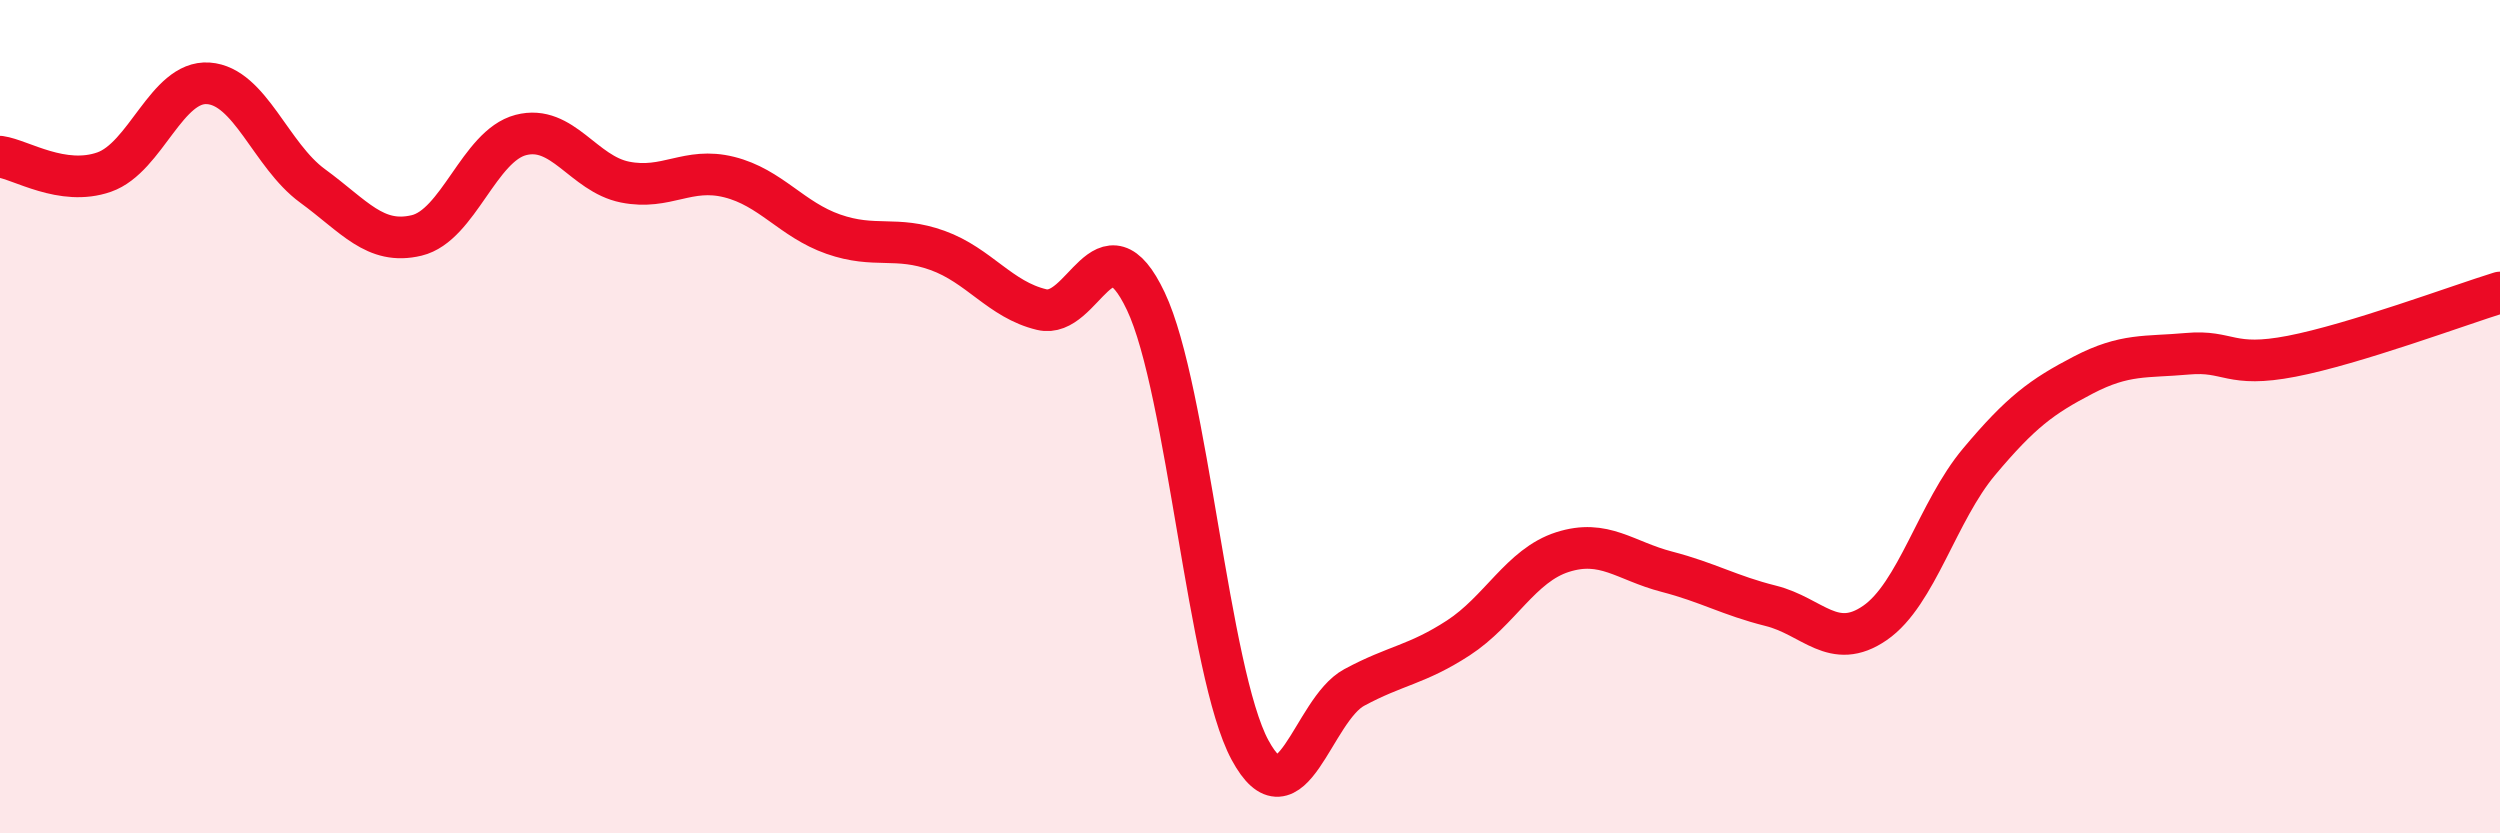
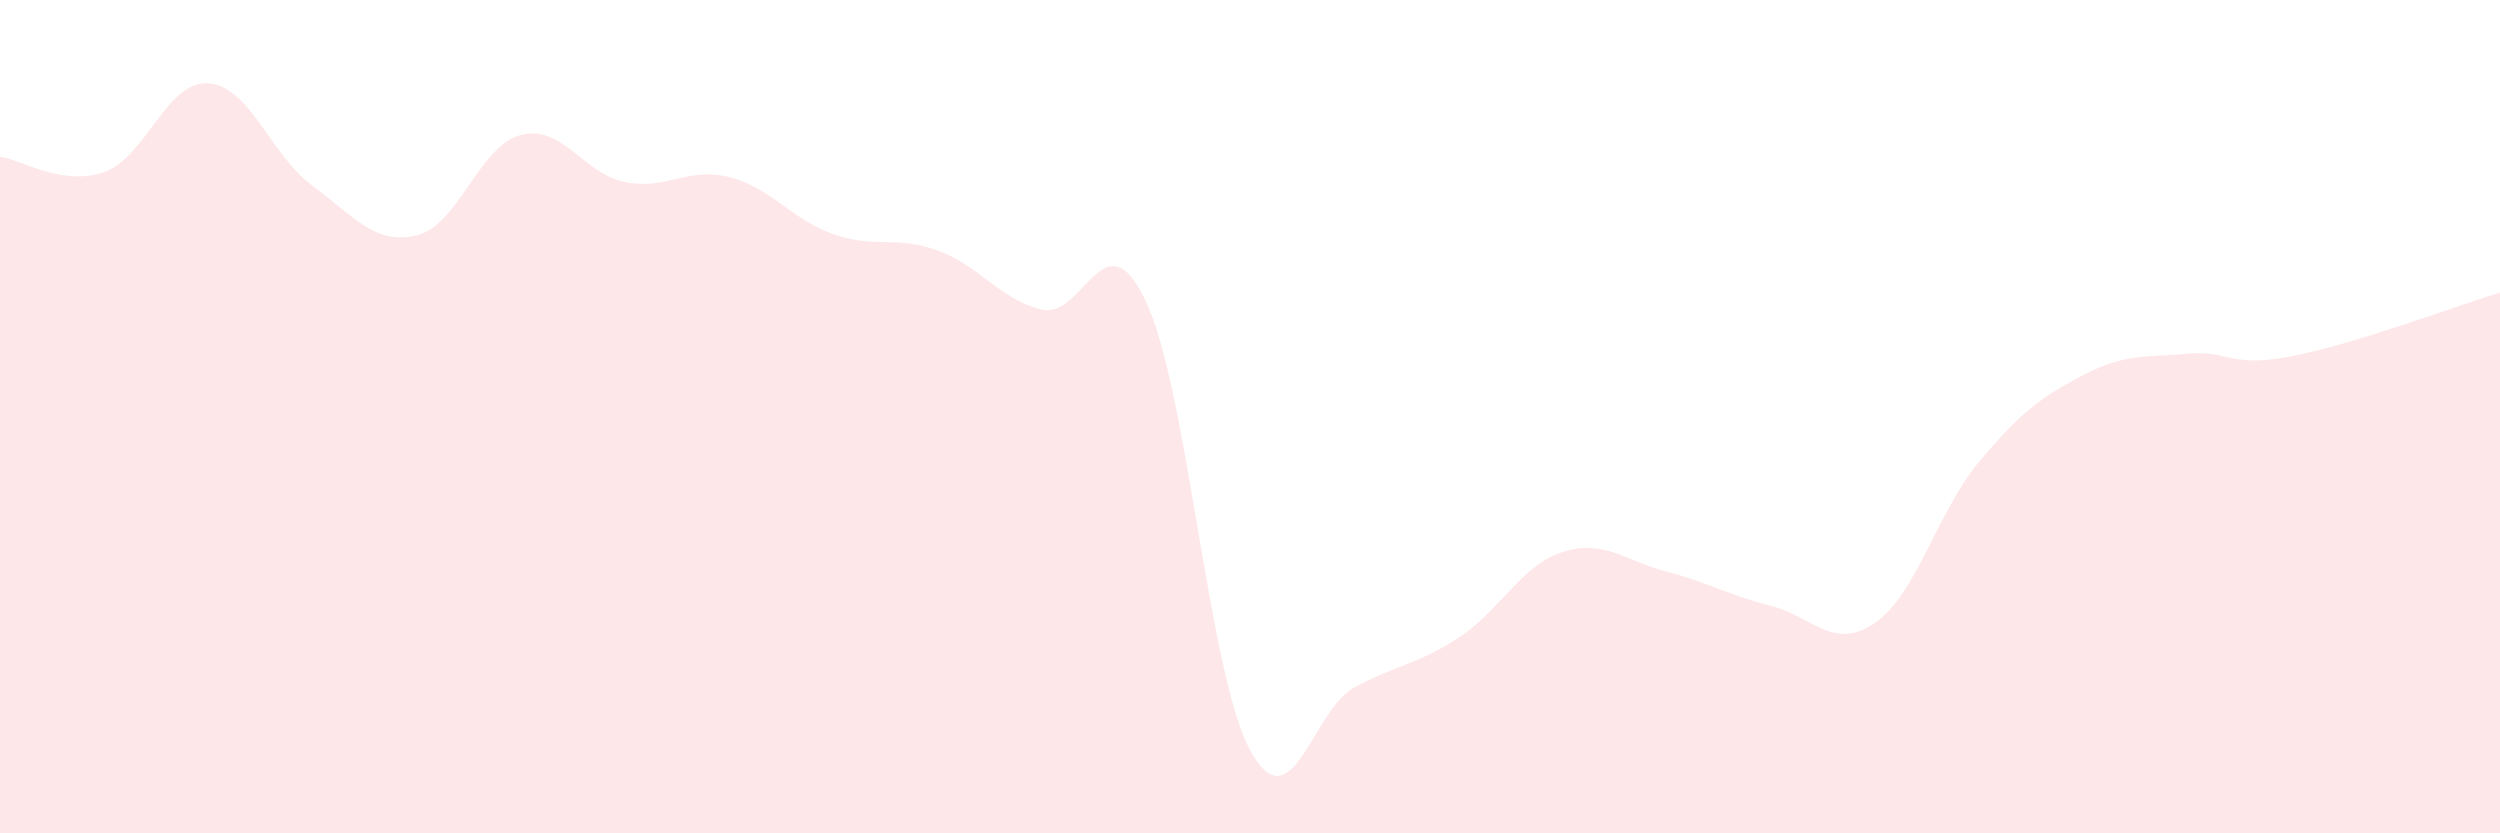
<svg xmlns="http://www.w3.org/2000/svg" width="60" height="20" viewBox="0 0 60 20">
  <path d="M 0,3.76 C 0.5,3.83 1.5,4.48 2.5,4.13 C 3.5,3.78 4,1.93 5,2 C 6,2.07 6.5,3.73 7.5,4.46 C 8.5,5.19 9,5.89 10,5.65 C 11,5.41 11.5,3.5 12.5,3.24 C 13.5,2.98 14,4.17 15,4.37 C 16,4.57 16.5,4 17.5,4.25 C 18.5,4.5 19,5.27 20,5.62 C 21,5.97 21.5,5.65 22.5,6.01 C 23.5,6.37 24,7.19 25,7.43 C 26,7.67 26.5,5.12 27.5,7.23 C 28.5,9.34 29,16.15 30,18 C 31,19.85 31.5,17.04 32.5,16.5 C 33.5,15.96 34,15.96 35,15.31 C 36,14.66 36.5,13.57 37.5,13.25 C 38.5,12.93 39,13.46 40,13.72 C 41,13.98 41.5,14.29 42.5,14.54 C 43.5,14.79 44,15.64 45,14.95 C 46,14.26 46.5,12.27 47.5,11.08 C 48.5,9.89 49,9.52 50,9 C 51,8.48 51.5,8.58 52.5,8.49 C 53.5,8.4 53.5,8.84 55,8.55 C 56.5,8.26 59,7.33 60,7.02L60 20L0 20Z" fill="#EB0A25" opacity="0.1" stroke-linecap="round" stroke-linejoin="round" />
-   <path d="M 0,3.76 C 0.5,3.83 1.5,4.48 2.5,4.13 C 3.5,3.78 4,1.93 5,2 C 6,2.07 6.5,3.73 7.5,4.46 C 8.5,5.19 9,5.89 10,5.65 C 11,5.41 11.5,3.5 12.5,3.24 C 13.5,2.98 14,4.17 15,4.37 C 16,4.57 16.5,4 17.5,4.25 C 18.5,4.5 19,5.27 20,5.62 C 21,5.97 21.5,5.65 22.5,6.01 C 23.5,6.37 24,7.19 25,7.43 C 26,7.67 26.5,5.12 27.5,7.23 C 28.5,9.34 29,16.15 30,18 C 31,19.85 31.5,17.04 32.5,16.5 C 33.5,15.96 34,15.96 35,15.31 C 36,14.66 36.5,13.57 37.5,13.25 C 38.5,12.93 39,13.46 40,13.72 C 41,13.98 41.5,14.29 42.5,14.54 C 43.5,14.79 44,15.64 45,14.95 C 46,14.26 46.5,12.27 47.5,11.08 C 48.5,9.89 49,9.52 50,9 C 51,8.48 51.5,8.58 52.5,8.49 C 53.5,8.4 53.5,8.84 55,8.55 C 56.5,8.26 59,7.33 60,7.02" stroke="#EB0A25" stroke-width="1" fill="none" stroke-linecap="round" stroke-linejoin="round" />
</svg>